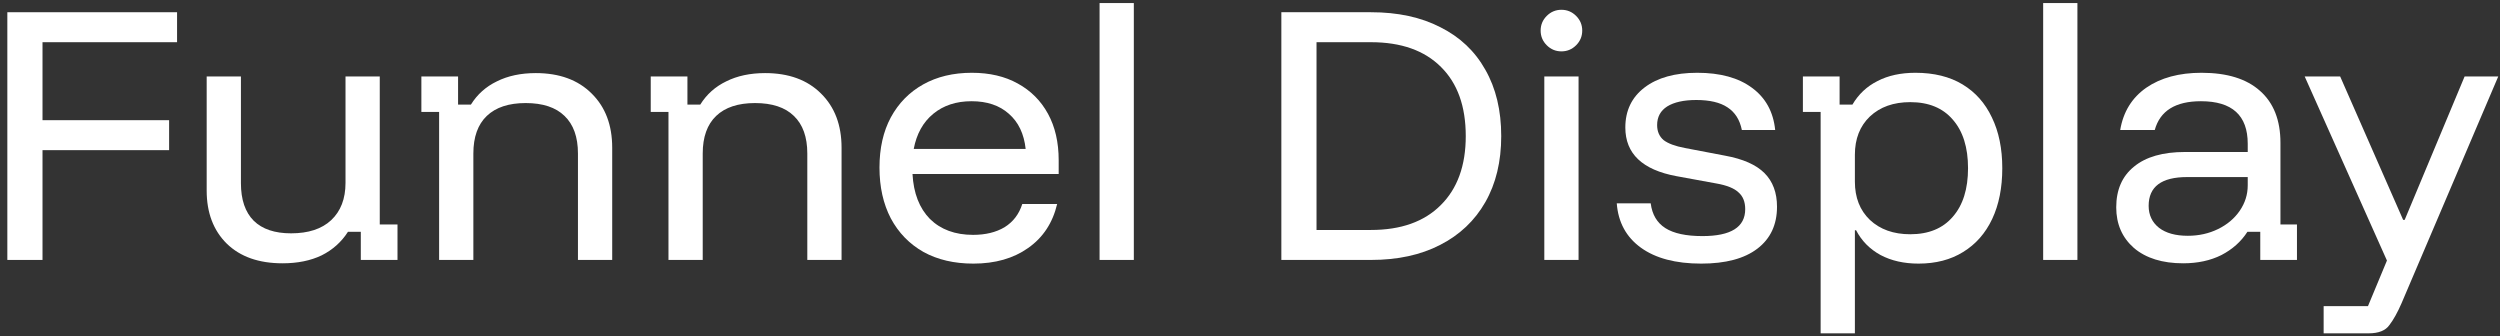
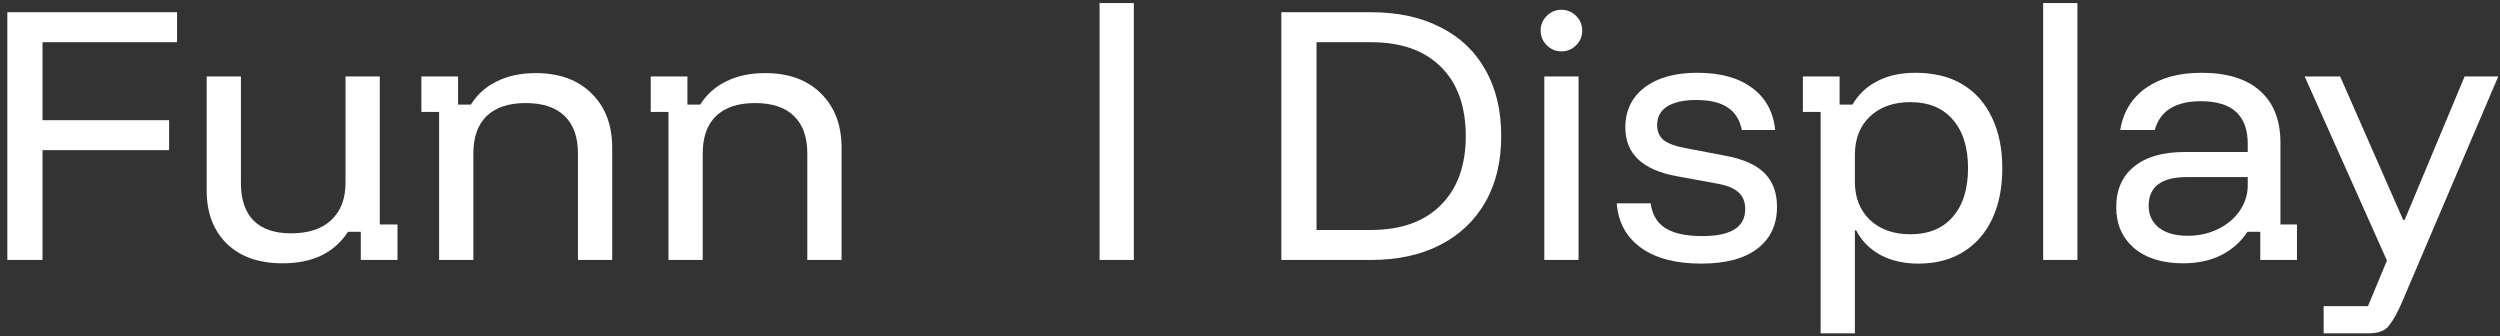
<svg xmlns="http://www.w3.org/2000/svg" width="327" height="44" viewBox="0 0 327 44" fill="none">
  <rect x="0" y="0" width="327" height="44" fill="#333333" stroke="none" />
  <path d="M5.56 34H0.96V1.6H23.16V5.52H5.56V15.72H22.12V19.64H5.56V34Z" fill="white" />
  <path d="M36.953 34.44C33.86 34.44 31.433 33.587 29.673 31.88C27.913 30.147 27.033 27.827 27.033 24.92V10H31.513V23.96C31.513 26.12 32.073 27.76 33.193 28.88C34.313 29.973 35.94 30.52 38.073 30.52C40.34 30.52 42.087 29.947 43.313 28.8C44.566 27.627 45.193 26 45.193 23.92V10H49.673V29.36H51.993V34H47.193V30.32H45.513C44.66 31.653 43.513 32.68 42.073 33.4C40.633 34.093 38.926 34.44 36.953 34.44Z" fill="white" />
  <path d="M57.436 34V14.64H55.116V10H59.916V13.68H61.596C62.423 12.347 63.556 11.333 64.996 10.64C66.436 9.92 68.13 9.56 70.076 9.56C73.17 9.56 75.61 10.453 77.396 12.24C79.183 14 80.076 16.36 80.076 19.32V34H75.596V20.08C75.596 17.92 75.01 16.28 73.836 15.16C72.69 14.04 70.996 13.48 68.756 13.48C66.543 13.48 64.85 14.04 63.676 15.16C62.503 16.28 61.916 17.92 61.916 20.08V34H57.436Z" fill="white" />
  <path d="M87.436 34V14.64H85.116V10H89.916V13.68H91.596C92.423 12.347 93.556 11.333 94.996 10.64C96.436 9.92 98.13 9.56 100.076 9.56C103.17 9.56 105.61 10.453 107.396 12.24C109.183 14 110.076 16.36 110.076 19.32V34H105.596V20.08C105.596 17.92 105.01 16.28 103.836 15.16C102.69 14.04 100.996 13.48 98.756 13.48C96.543 13.48 94.85 14.04 93.676 15.16C92.503 16.28 91.916 17.92 91.916 20.08V34H87.436Z" fill="white" />
-   <path d="M127.316 34.48C124.81 34.48 122.636 33.973 120.796 32.96C118.956 31.92 117.53 30.453 116.516 28.56C115.53 26.667 115.036 24.453 115.036 21.92C115.036 19.387 115.53 17.2 116.516 15.36C117.53 13.493 118.943 12.053 120.756 11.04C122.57 10.027 124.69 9.52 127.116 9.52C129.436 9.52 131.436 9.987 133.116 10.92C134.823 11.853 136.143 13.173 137.076 14.88C138.01 16.587 138.476 18.613 138.476 20.96V22.76H119.356C119.49 25.267 120.25 27.227 121.636 28.64C123.05 30.027 124.93 30.72 127.276 30.72C128.903 30.72 130.276 30.387 131.396 29.72C132.516 29.027 133.29 28.013 133.716 26.68H138.276C137.69 29.16 136.423 31.08 134.476 32.44C132.556 33.8 130.17 34.48 127.316 34.48ZM119.516 19.48H134.156C133.943 17.507 133.21 15.973 131.956 14.88C130.73 13.787 129.103 13.24 127.076 13.24C125.076 13.24 123.41 13.787 122.076 14.88C120.743 15.973 119.89 17.507 119.516 19.48Z" fill="white" />
  <path d="M143.824 34V0.4H148.304V34H143.824Z" fill="white" />
-   <path d="M167.601 34V1.6H179.321C182.841 1.6 185.867 2.253 188.401 3.56C190.961 4.84 192.921 6.693 194.281 9.12C195.667 11.547 196.361 14.44 196.361 17.8C196.361 21.133 195.667 24.013 194.281 26.44C192.894 28.867 190.921 30.733 188.361 32.04C185.827 33.347 182.814 34 179.321 34H167.601ZM172.201 30.08H179.321C183.241 30.08 186.281 29 188.441 26.84C190.627 24.68 191.721 21.667 191.721 17.8C191.721 13.907 190.641 10.893 188.481 8.76C186.321 6.6 183.267 5.52 179.321 5.52H172.201V30.08Z" fill="white" />
+   <path d="M167.601 34V1.6H179.321C182.841 1.6 185.867 2.253 188.401 3.56C190.961 4.84 192.921 6.693 194.281 9.12C195.667 11.547 196.361 14.44 196.361 17.8C196.361 21.133 195.667 24.013 194.281 26.44C192.894 28.867 190.921 30.733 188.361 32.04C185.827 33.347 182.814 34 179.321 34H167.601M172.201 30.08H179.321C183.241 30.08 186.281 29 188.441 26.84C190.627 24.68 191.721 21.667 191.721 17.8C191.721 13.907 190.641 10.893 188.481 8.76C186.321 6.6 183.267 5.52 179.321 5.52H172.201V30.08Z" fill="white" />
  <path d="M201.996 34V10H206.476V34H201.996ZM204.236 6.72C203.489 6.72 202.849 6.453 202.316 5.92C201.782 5.387 201.516 4.747 201.516 4C201.516 3.253 201.782 2.613 202.316 2.08C202.849 1.547 203.489 1.28 204.236 1.28C204.982 1.28 205.622 1.547 206.156 2.08C206.689 2.613 206.956 3.253 206.956 4C206.956 4.747 206.689 5.387 206.156 5.92C205.622 6.453 204.982 6.72 204.236 6.72Z" fill="white" />
  <path d="M222.513 34.48C219.18 34.48 216.553 33.787 214.633 32.4C212.713 31.013 211.66 29.08 211.473 26.6H215.913C216.1 28.067 216.74 29.147 217.833 29.84C218.926 30.533 220.54 30.88 222.673 30.88C226.406 30.88 228.273 29.707 228.273 27.36C228.273 26.4 227.98 25.667 227.393 25.16C226.833 24.627 225.873 24.24 224.513 24L219.273 23.04C214.82 22.213 212.593 20.093 212.593 16.68C212.593 14.467 213.433 12.72 215.113 11.44C216.793 10.16 219.086 9.52 221.993 9.52C225.006 9.52 227.393 10.173 229.153 11.48C230.94 12.787 231.953 14.627 232.193 17H227.833C227.566 15.667 226.94 14.68 225.953 14.04C224.993 13.4 223.633 13.08 221.873 13.08C220.246 13.08 218.98 13.36 218.073 13.92C217.193 14.48 216.753 15.293 216.753 16.36C216.753 17.187 217.033 17.84 217.593 18.32C218.18 18.773 219.113 19.12 220.393 19.36L225.633 20.36C227.98 20.787 229.7 21.547 230.793 22.64C231.886 23.733 232.433 25.2 232.433 27.04C232.433 29.387 231.58 31.213 229.873 32.52C228.166 33.827 225.713 34.48 222.513 34.48Z" fill="white" />
  <path d="M238.139 43.6V14.64H235.819V10H240.619V13.68H242.299C243.099 12.32 244.193 11.293 245.579 10.6C246.966 9.88 248.619 9.52 250.539 9.52C252.966 9.52 255.019 10.027 256.699 11.04C258.379 12.053 259.659 13.493 260.539 15.36C261.446 17.227 261.899 19.44 261.899 22C261.899 24.56 261.459 26.773 260.579 28.64C259.699 30.507 258.433 31.947 256.779 32.96C255.153 33.973 253.206 34.48 250.939 34.48C249.046 34.48 247.393 34.107 245.979 33.36C244.566 32.587 243.499 31.507 242.779 30.12H242.619V43.6H238.139ZM249.859 30.64C252.259 30.64 254.113 29.88 255.419 28.36C256.753 26.84 257.419 24.72 257.419 22C257.419 19.28 256.753 17.16 255.419 15.64C254.113 14.12 252.259 13.36 249.859 13.36C247.673 13.36 245.913 13.987 244.579 15.24C243.273 16.493 242.619 18.16 242.619 20.24V23.76C242.619 25.84 243.273 27.507 244.579 28.76C245.913 30.013 247.673 30.64 249.859 30.64Z" fill="white" />
  <path d="M267.246 34V0.4H271.726V34H267.246Z" fill="white" />
  <path d="M285.563 34.44C282.843 34.44 280.696 33.773 279.123 32.44C277.576 31.08 276.803 29.307 276.803 27.12C276.803 24.827 277.576 23.053 279.123 21.8C280.67 20.52 282.896 19.88 285.803 19.88H294.003V18.8C294.003 15.093 291.963 13.24 287.883 13.24C284.55 13.24 282.536 14.493 281.843 17H277.323C277.723 14.627 278.856 12.787 280.723 11.48C282.616 10.173 285.03 9.52 287.963 9.52C291.296 9.52 293.843 10.307 295.603 11.88C297.39 13.453 298.283 15.72 298.283 18.68V29.36H300.443V34H295.643V30.32H293.963C293.136 31.6 292.003 32.613 290.563 33.36C289.123 34.08 287.456 34.44 285.563 34.44ZM286.163 30.84C287.603 30.84 288.923 30.547 290.123 29.96C291.323 29.373 292.27 28.573 292.963 27.56C293.656 26.547 294.003 25.44 294.003 24.24V23.16H286.083C282.723 23.16 281.043 24.413 281.043 26.92C281.043 28.12 281.496 29.08 282.403 29.8C283.31 30.493 284.563 30.84 286.163 30.84Z" fill="white" />
  <path d="M303.932 43.6V40.04H309.732L312.212 34.08L301.452 10H306.092L314.332 28.76H314.532L322.372 10H326.772L314.132 39.64C313.599 40.867 313.065 41.827 312.532 42.52C312.025 43.24 311.119 43.6 309.812 43.6H303.932Z" fill="white" />
</svg>